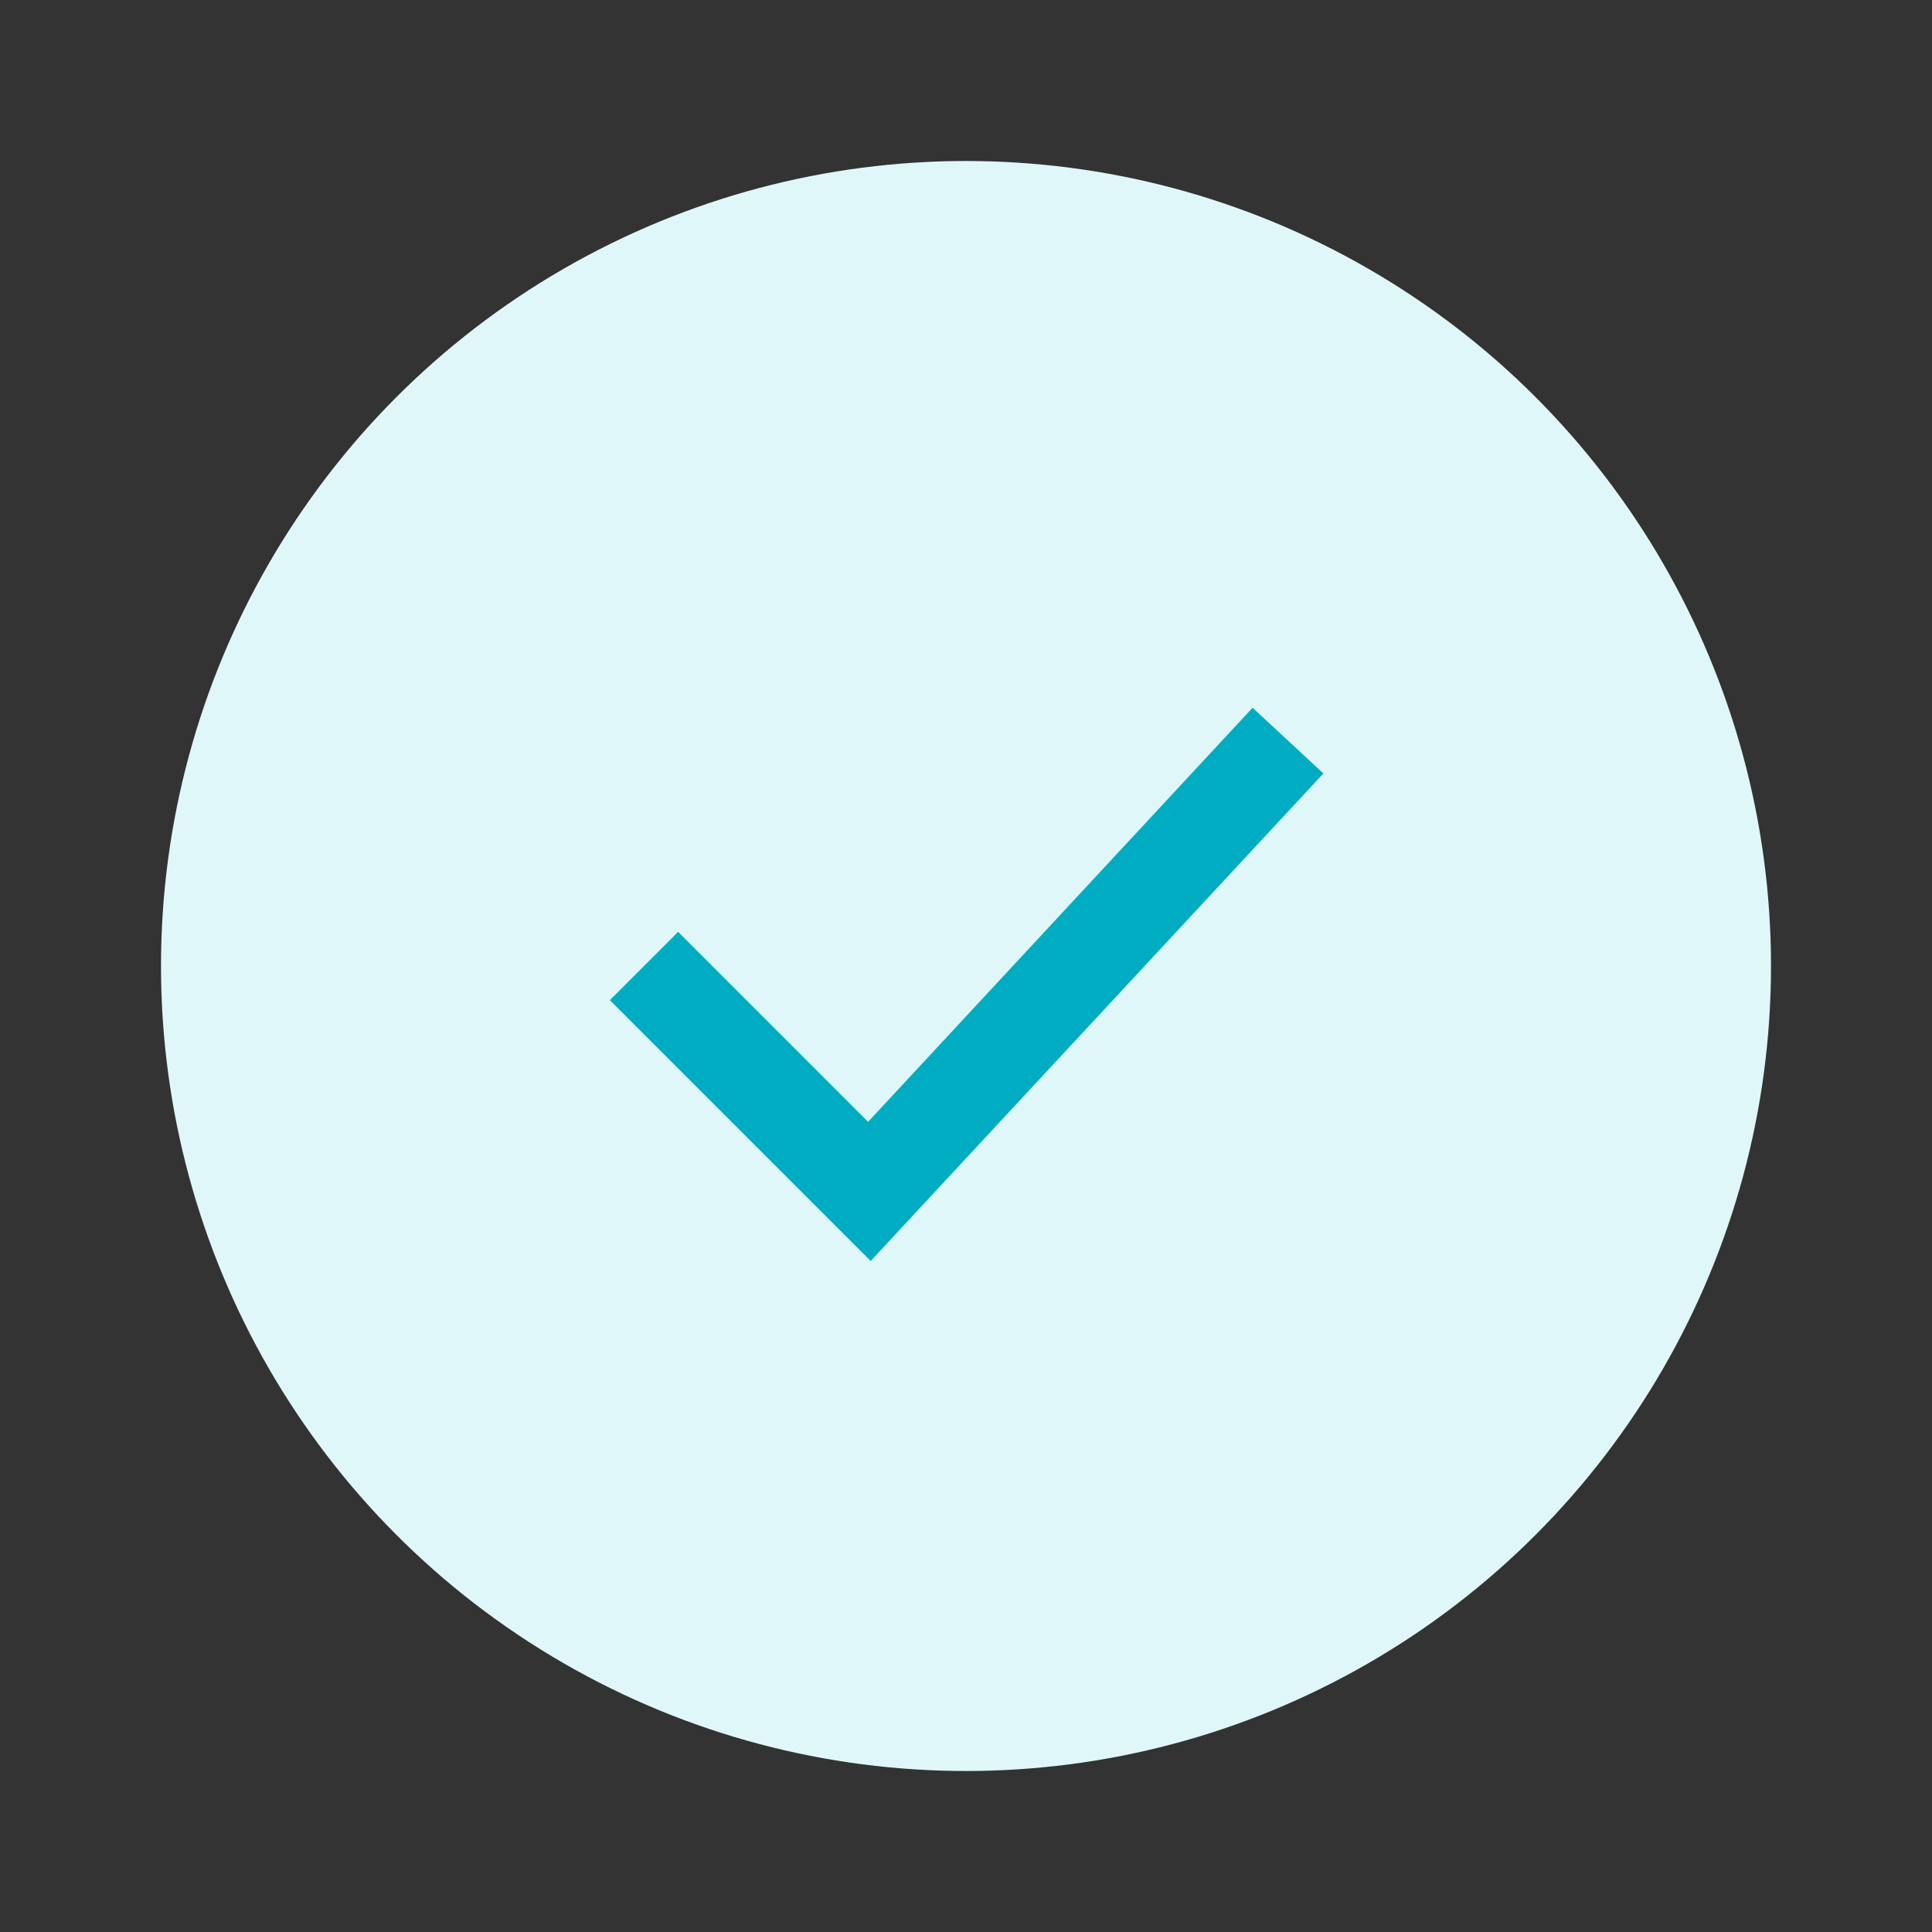
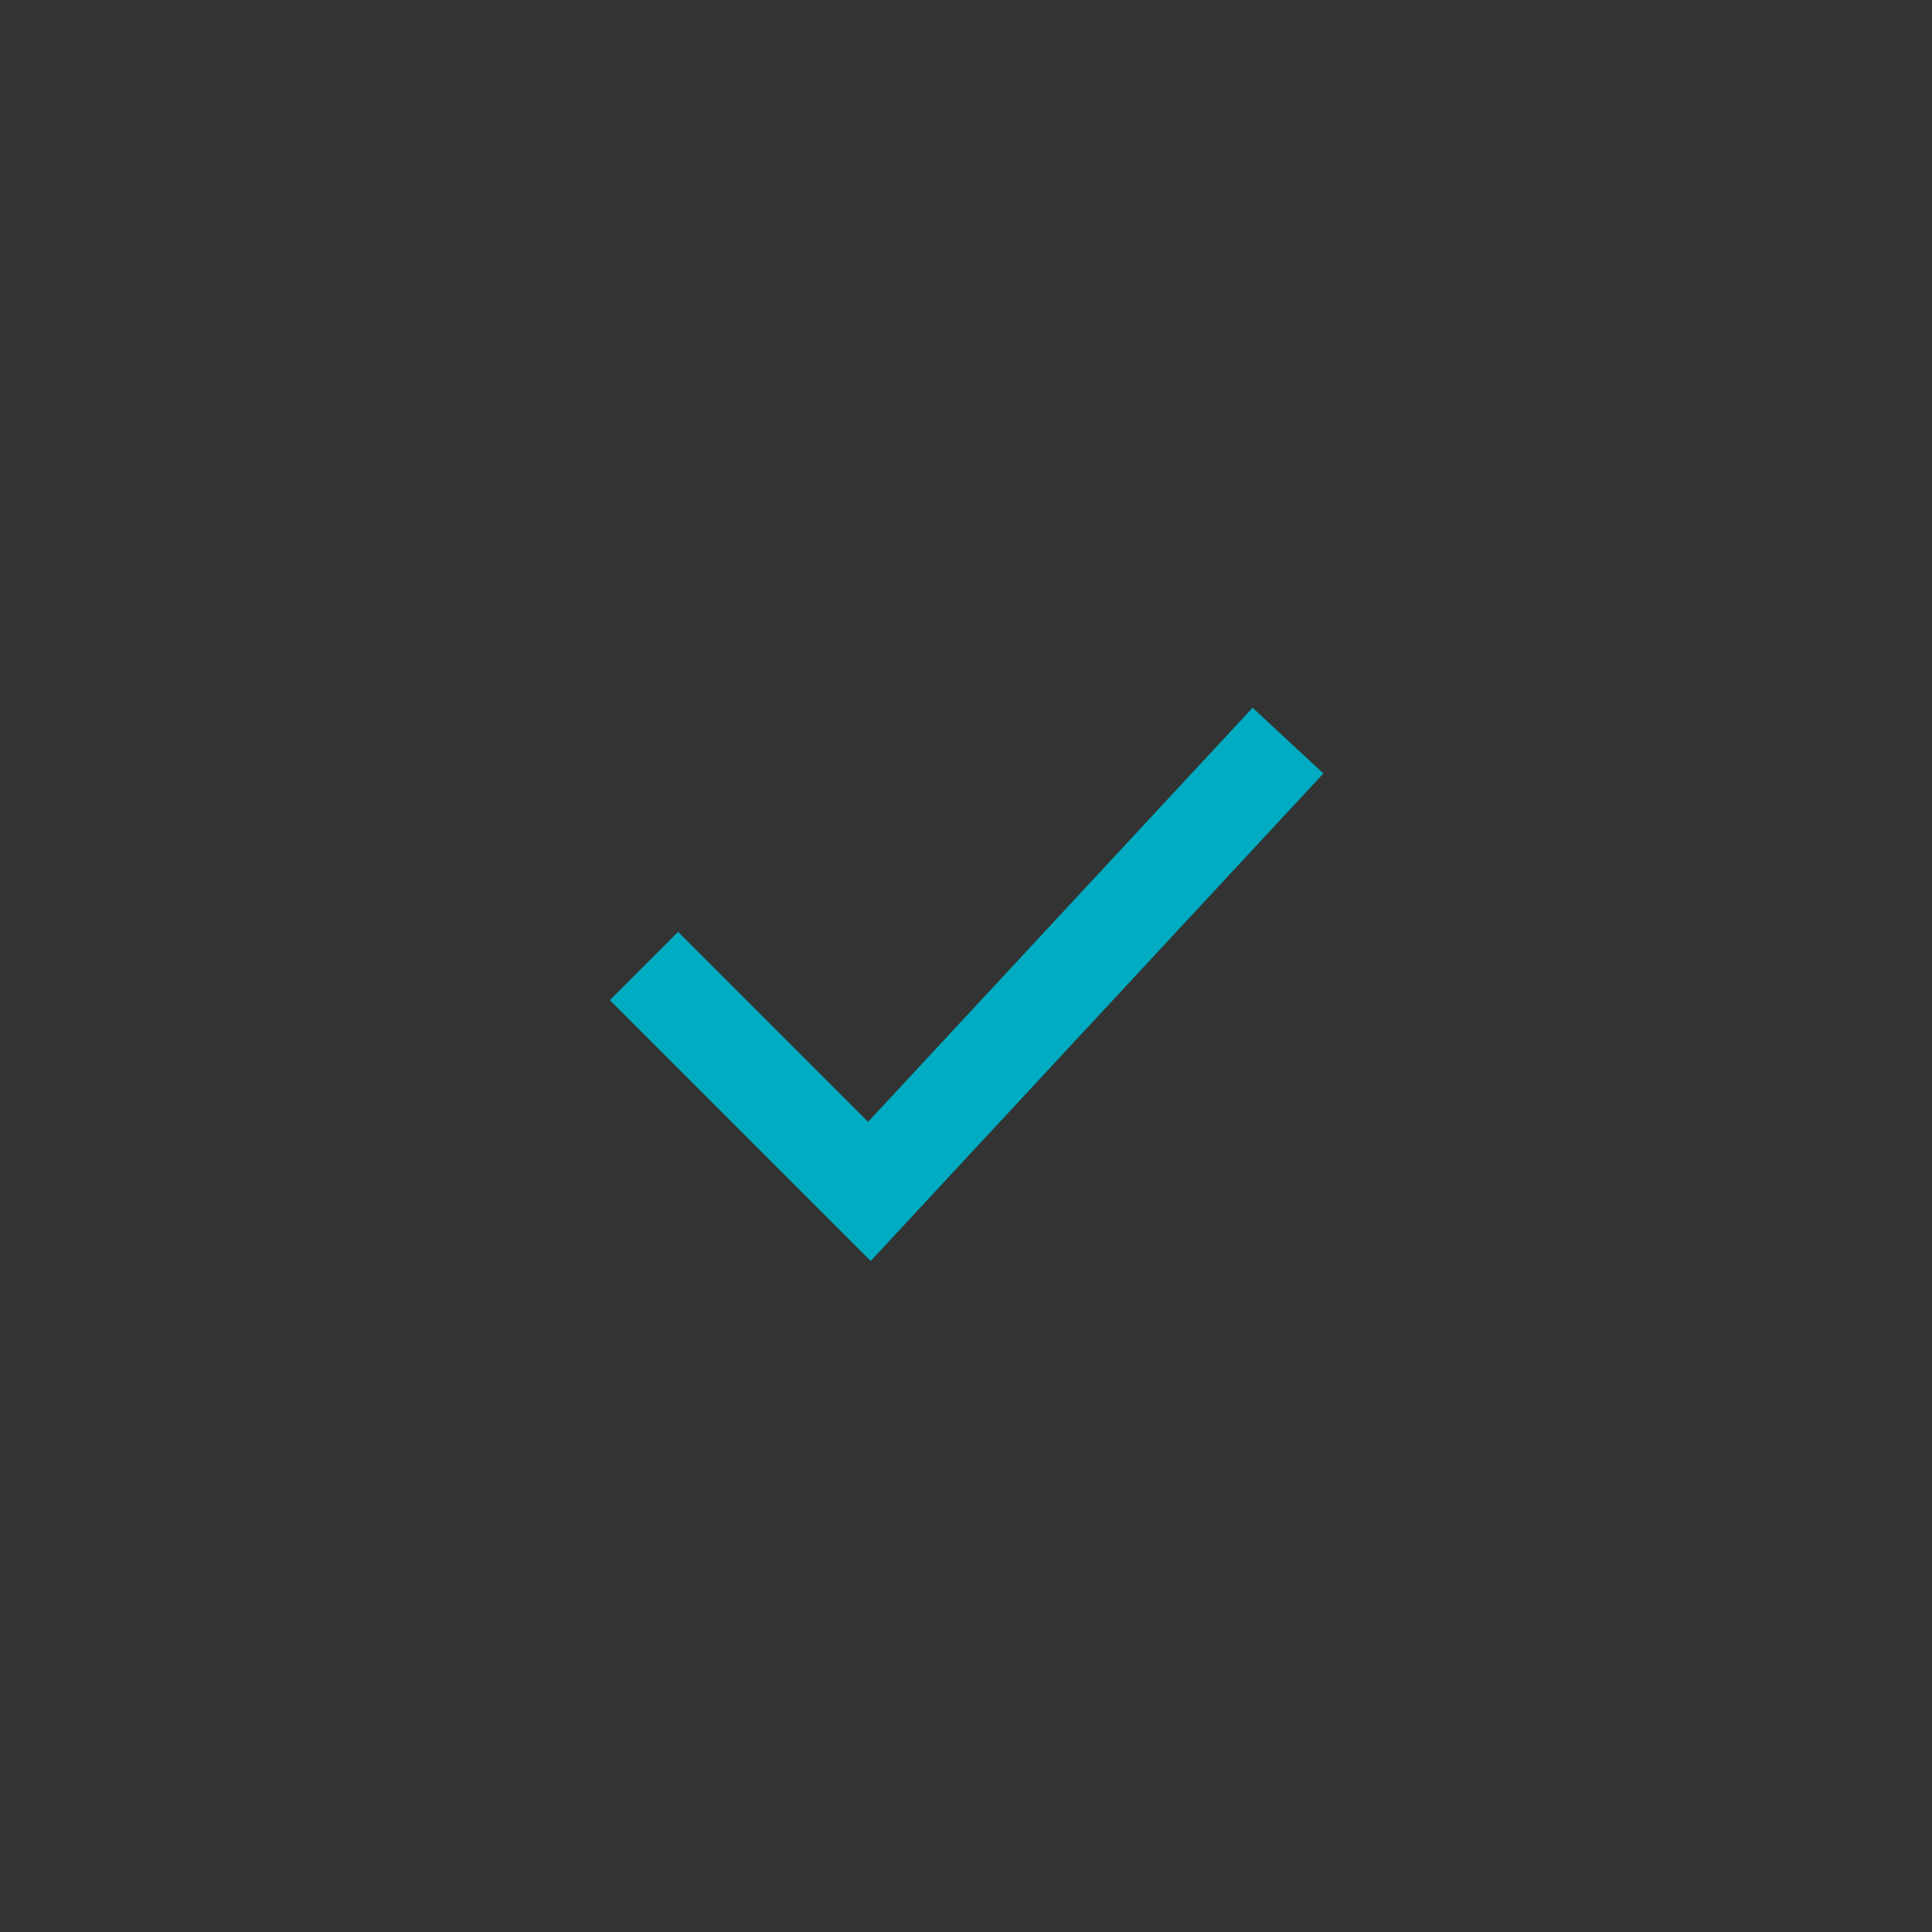
<svg xmlns="http://www.w3.org/2000/svg" width="60" height="60" viewBox="0 0 60 60">
  <rect x="0" y="0" width="60" height="60" fill="#333333" stroke="none" />
-   <circle cx="30" cy="30" r="25" fill="#e0f7fa" />
  <path d="M20,30 L27,37 L40,23" stroke="#00acc1" stroke-width="3" fill="none" />
</svg>